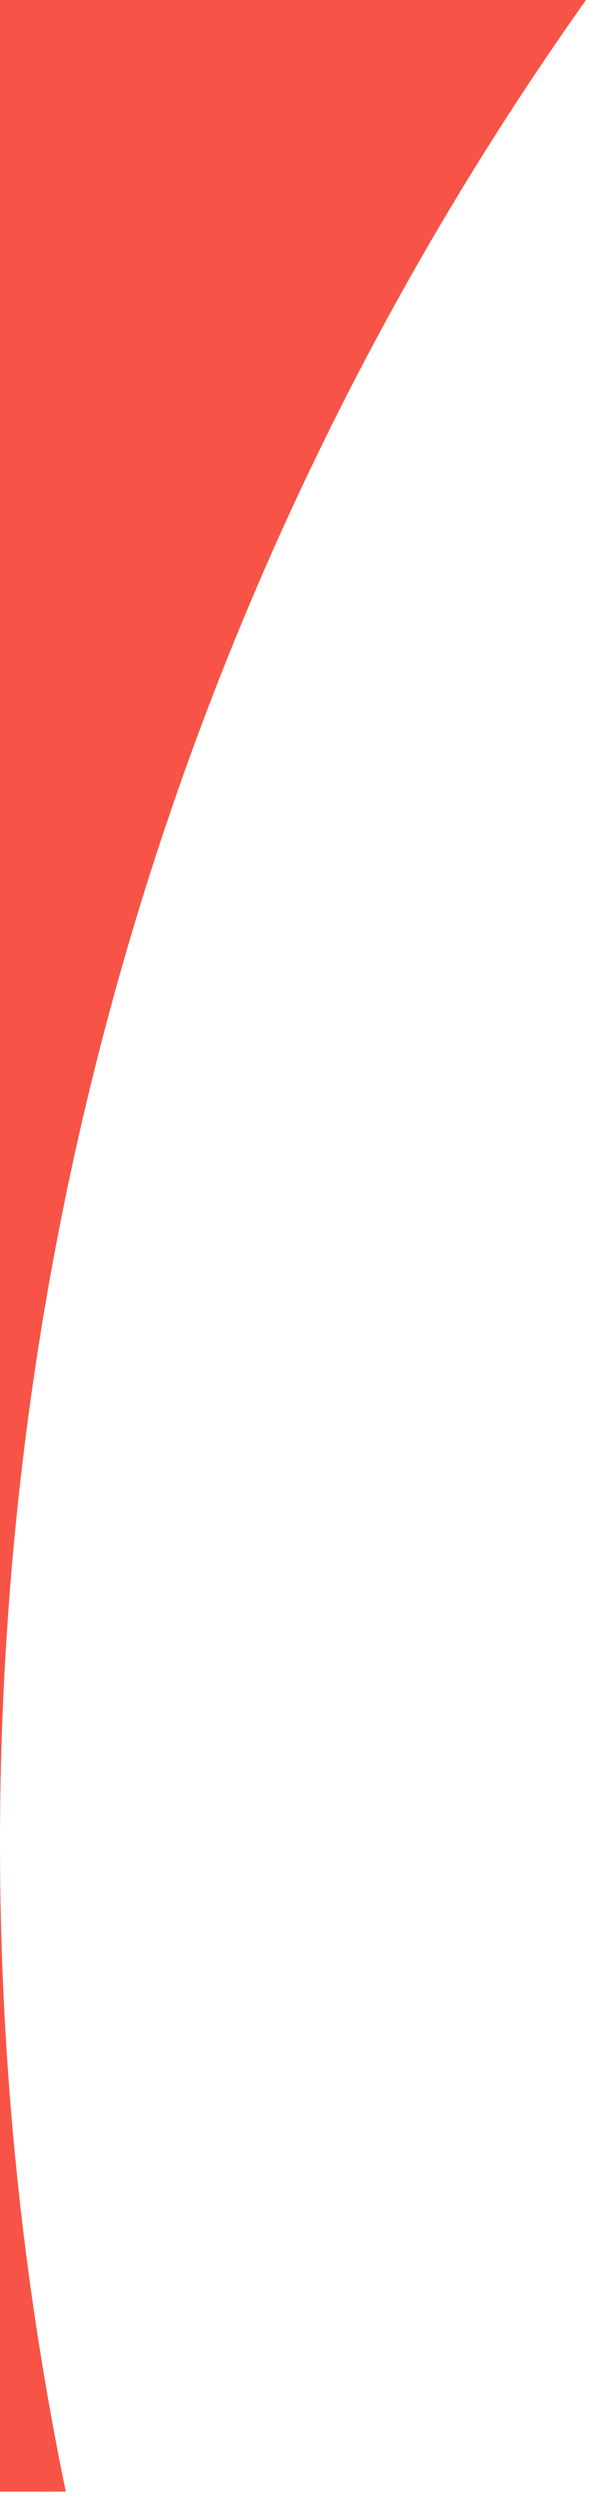
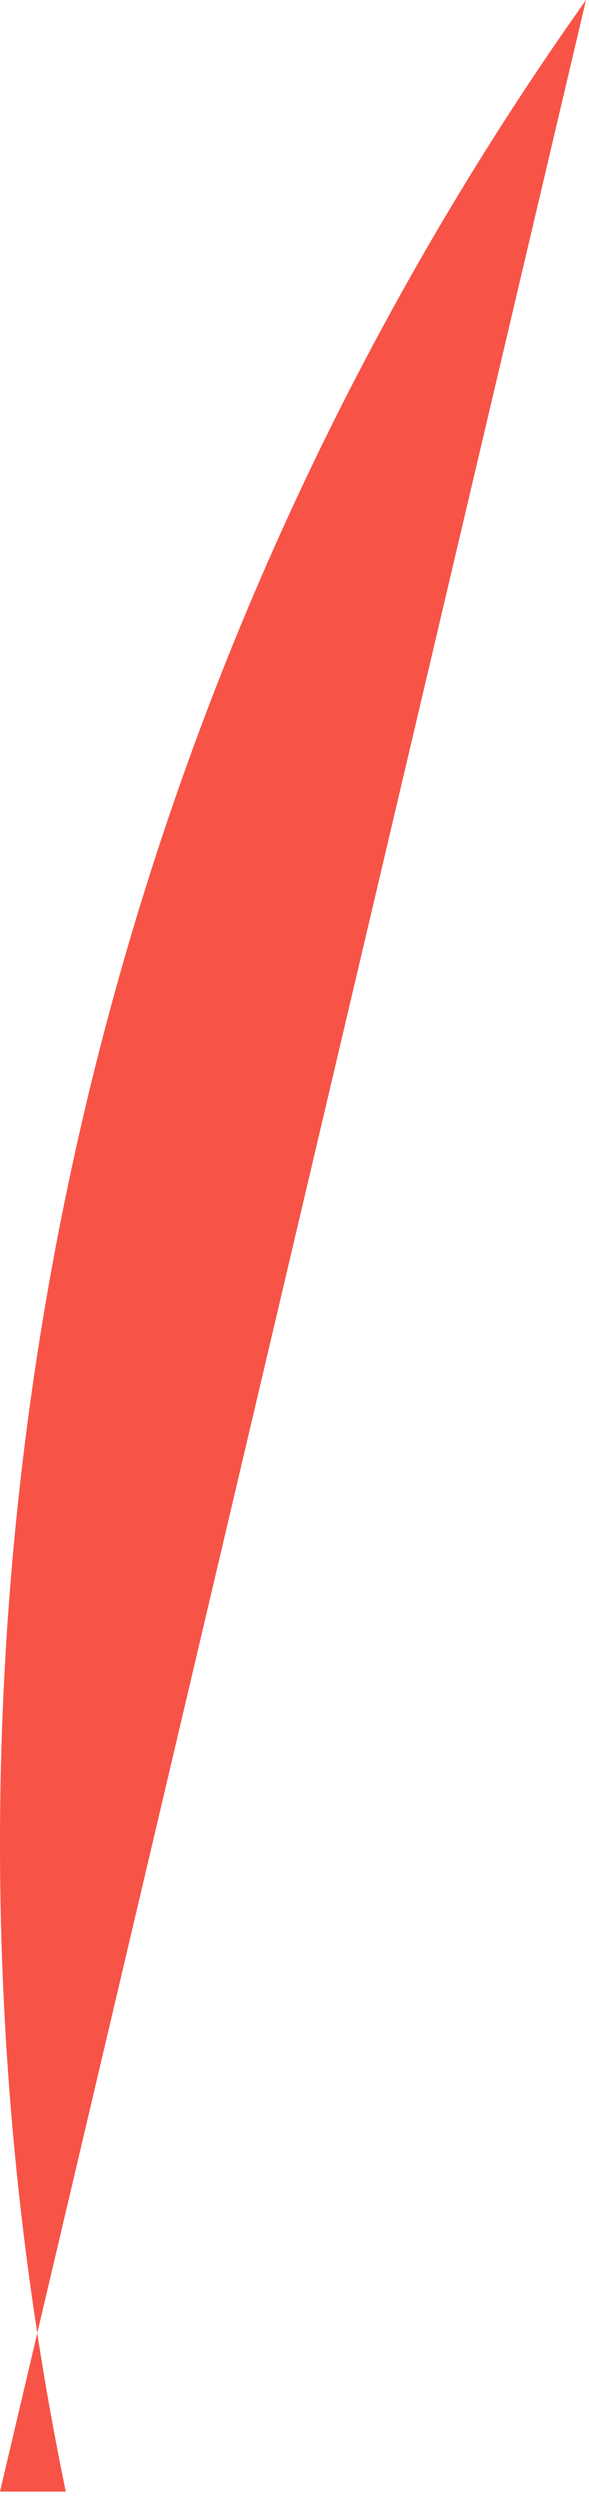
<svg xmlns="http://www.w3.org/2000/svg" width="71px" height="301px" viewBox="0 0 71 301" version="1.1">
  <title>header-sliver-desktop-tablet</title>
  <g id="Preparing-Your-Child" stroke="none" stroke-width="1" fill="none" fill-rule="evenodd">
-     <path d="M0,222 C0,248.727 2.731,274.817 7.928,300.005 L0,300 L0,0 L70.638,0 C26.152,62.681 0,139.286 0,222 Z" id="header-sliver-desktop-tablet" fill="#F75346" />
+     <path d="M0,222 C0,248.727 2.731,274.817 7.928,300.005 L0,300 L70.638,0 C26.152,62.681 0,139.286 0,222 Z" id="header-sliver-desktop-tablet" fill="#F75346" />
  </g>
</svg>